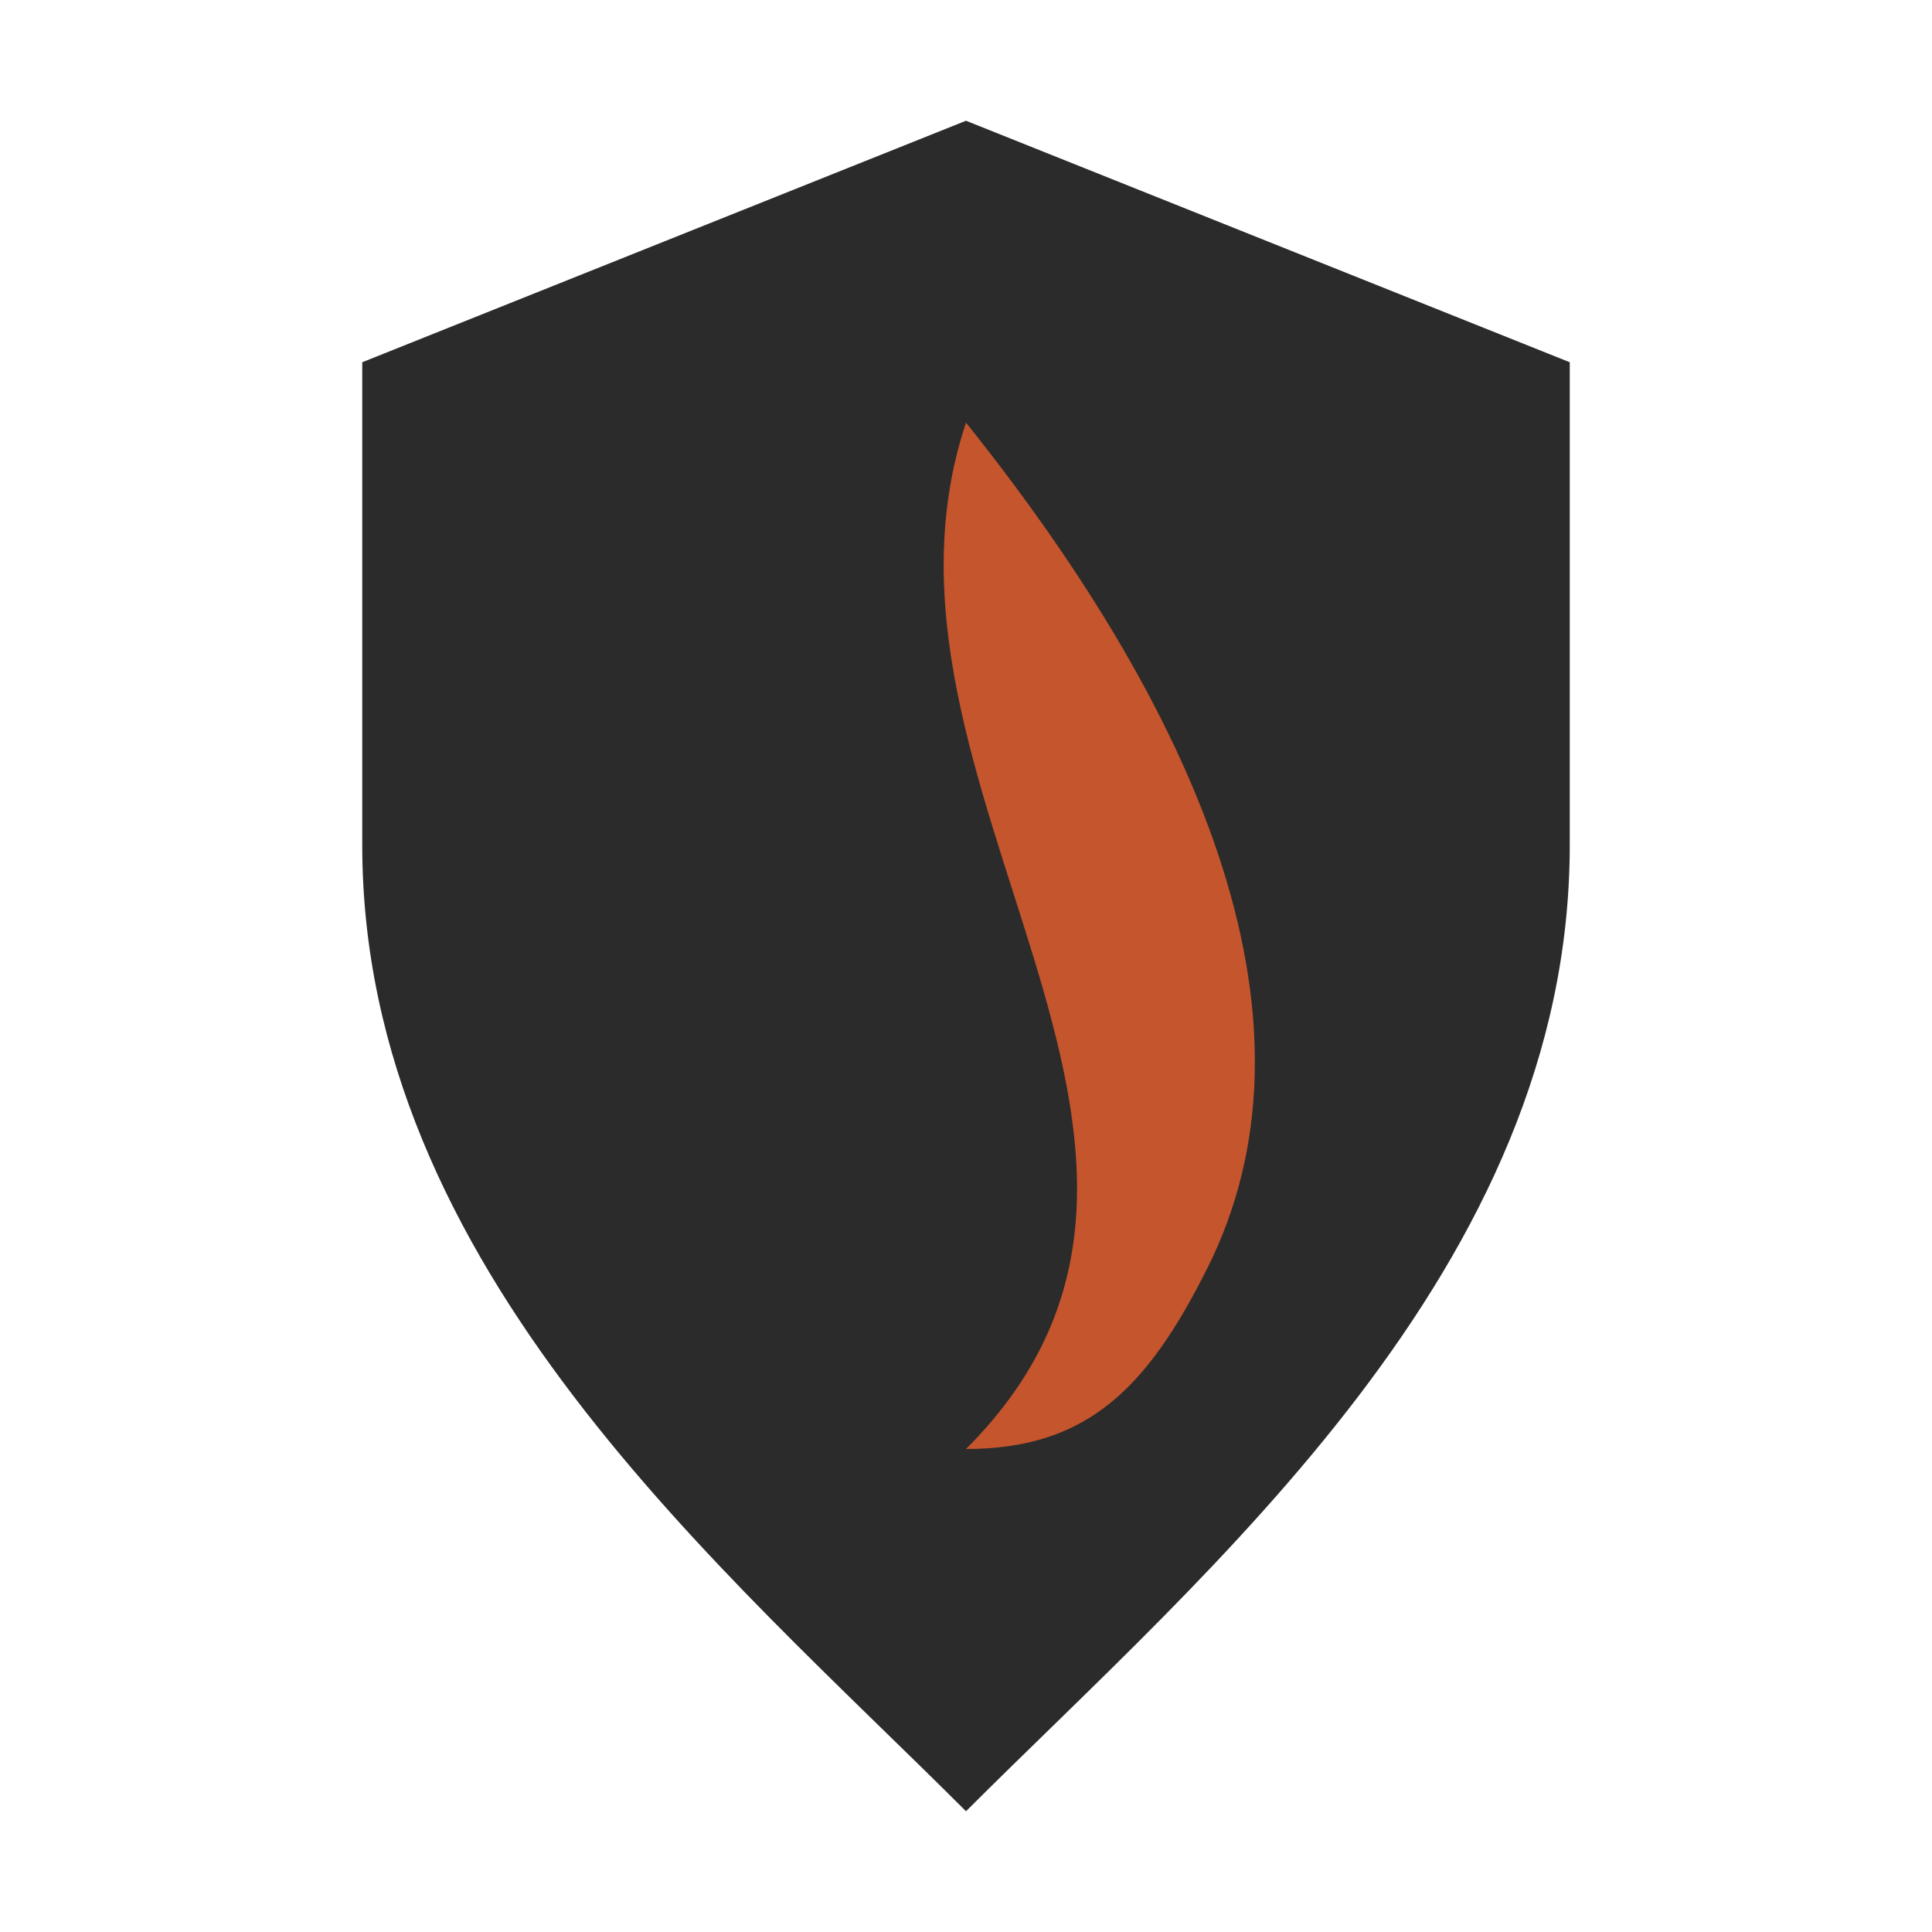
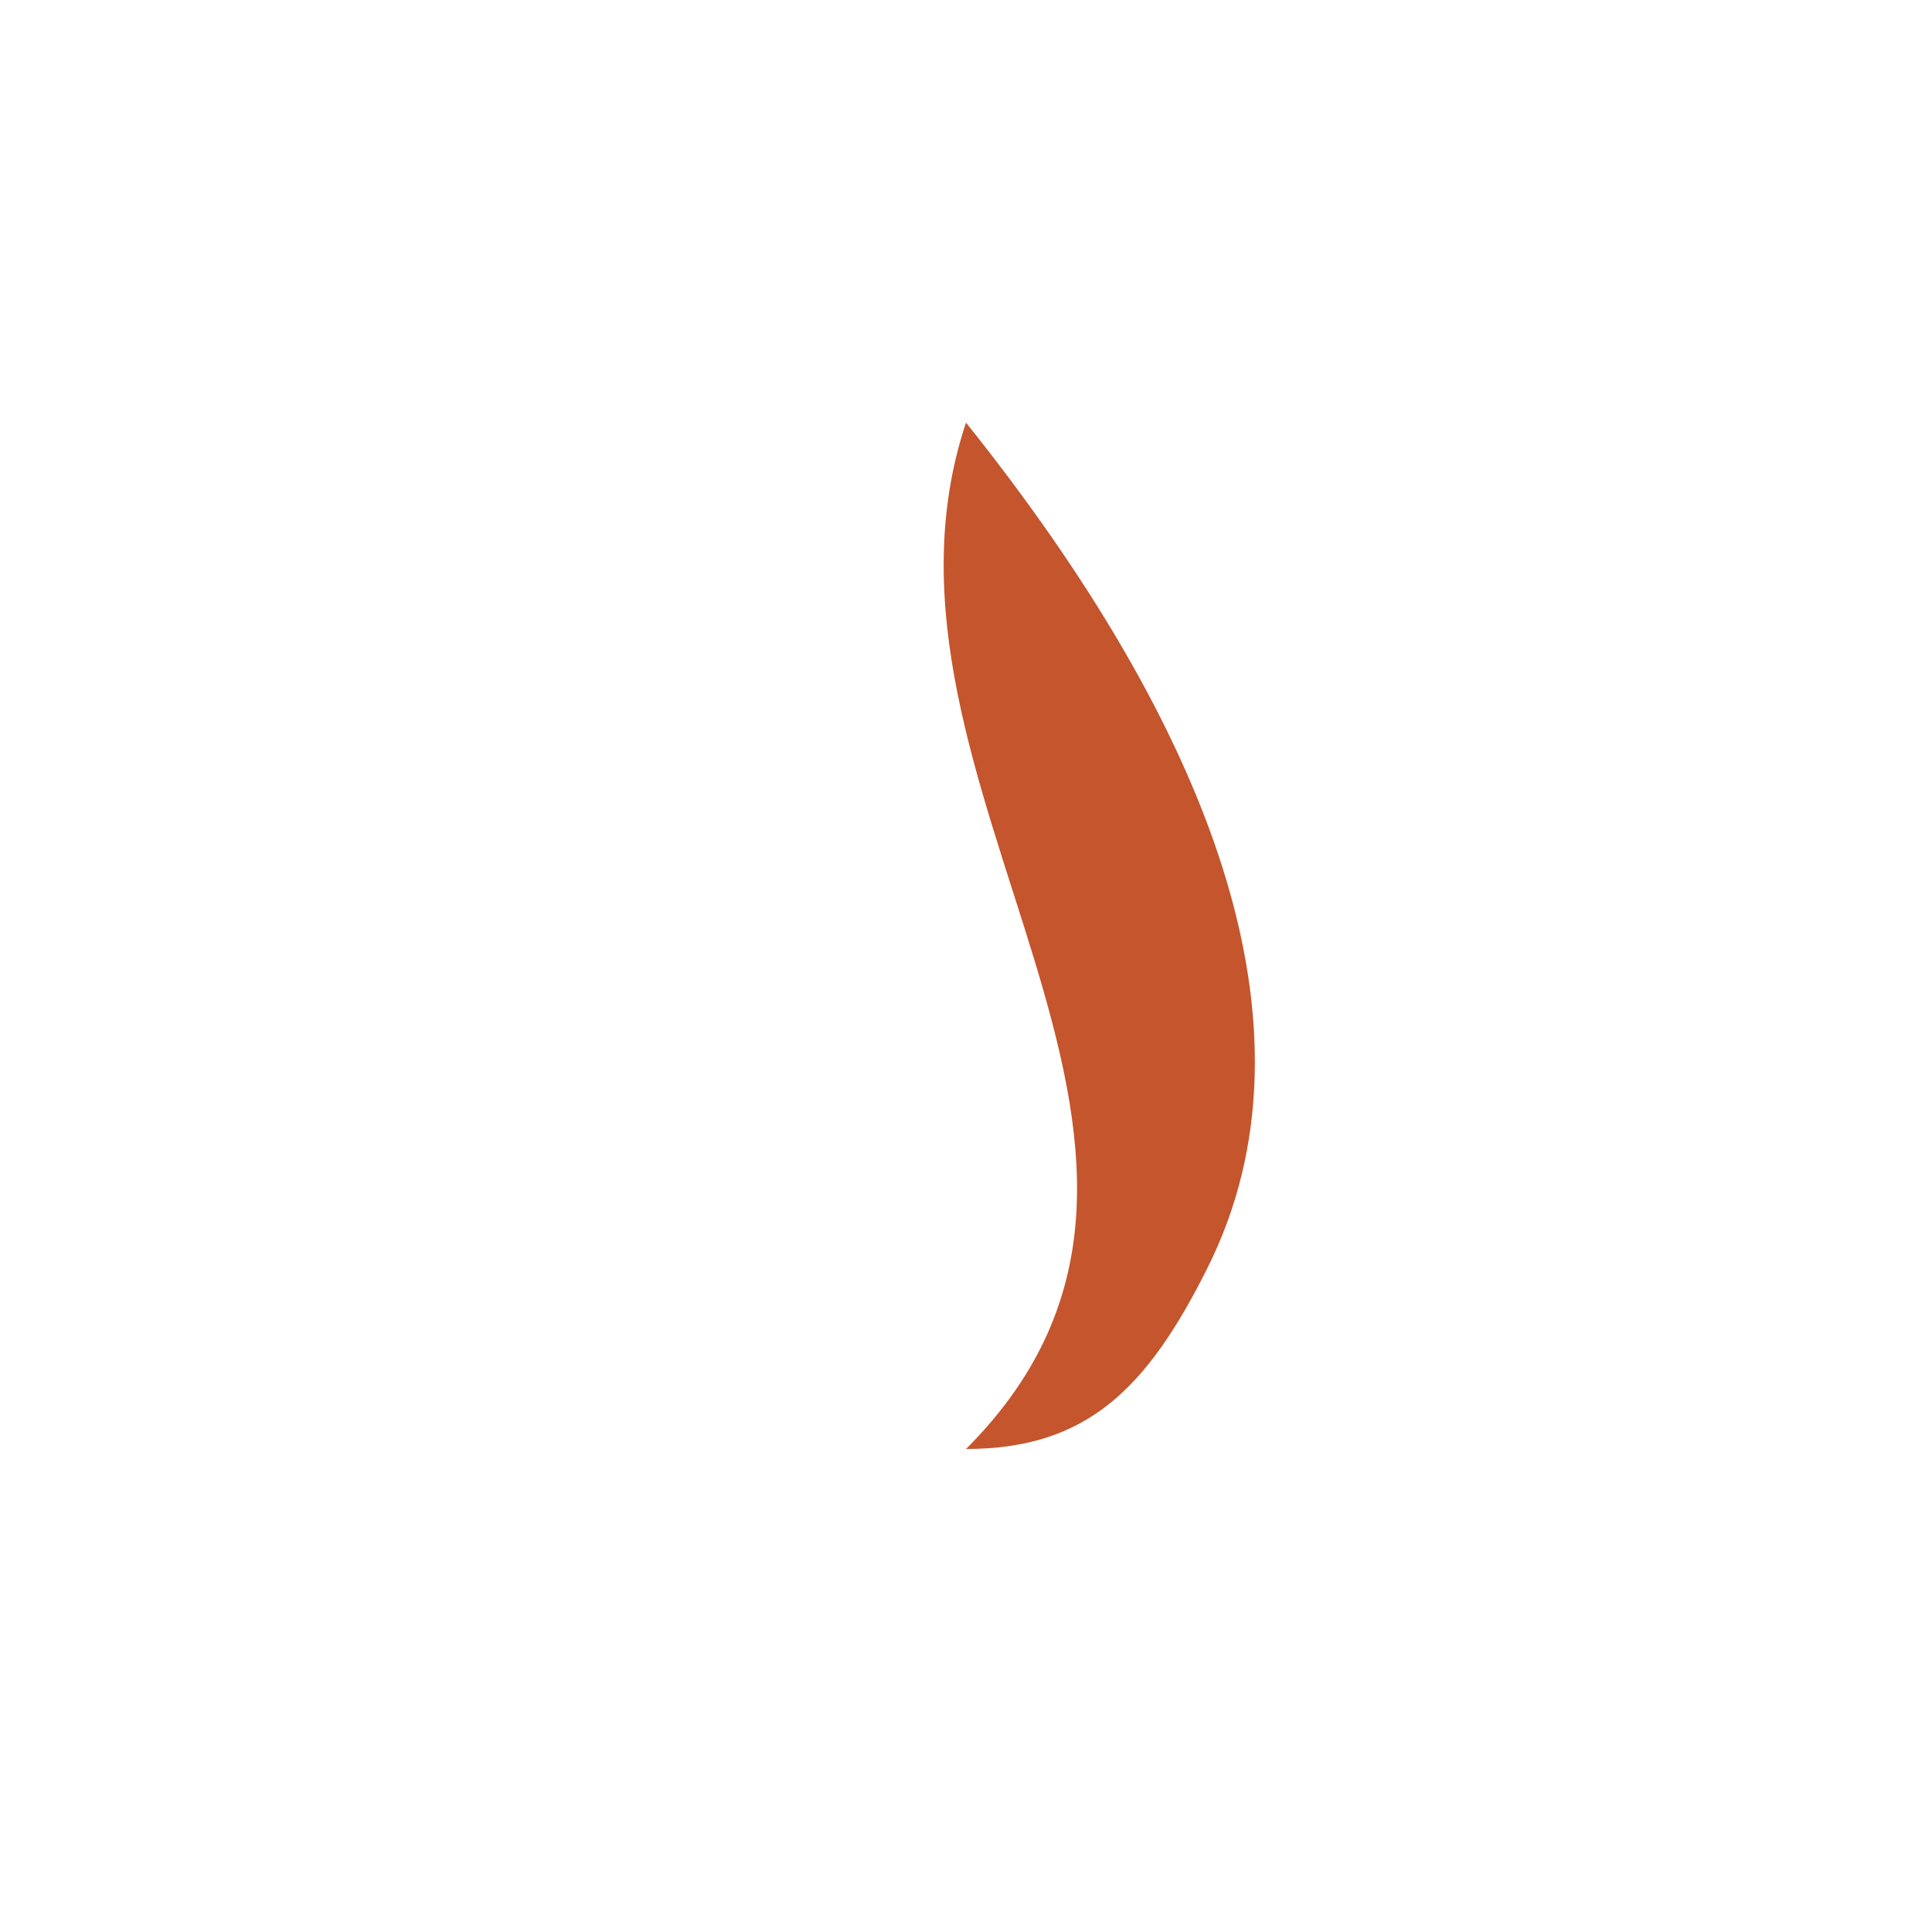
<svg xmlns="http://www.w3.org/2000/svg" width="32" height="32" viewBox="0 0 32 32">
-   <path fill="#2B2B2B" d="M16 2l10 4v8c0 7-6 12-10 16C12 26 6 21 6 14V6z" />
  <path fill="#C4552D" d="M16 24c5-5-2-11 0-17 4 5 6 10 4 14-1 2-2 3-4 3z" />
</svg>